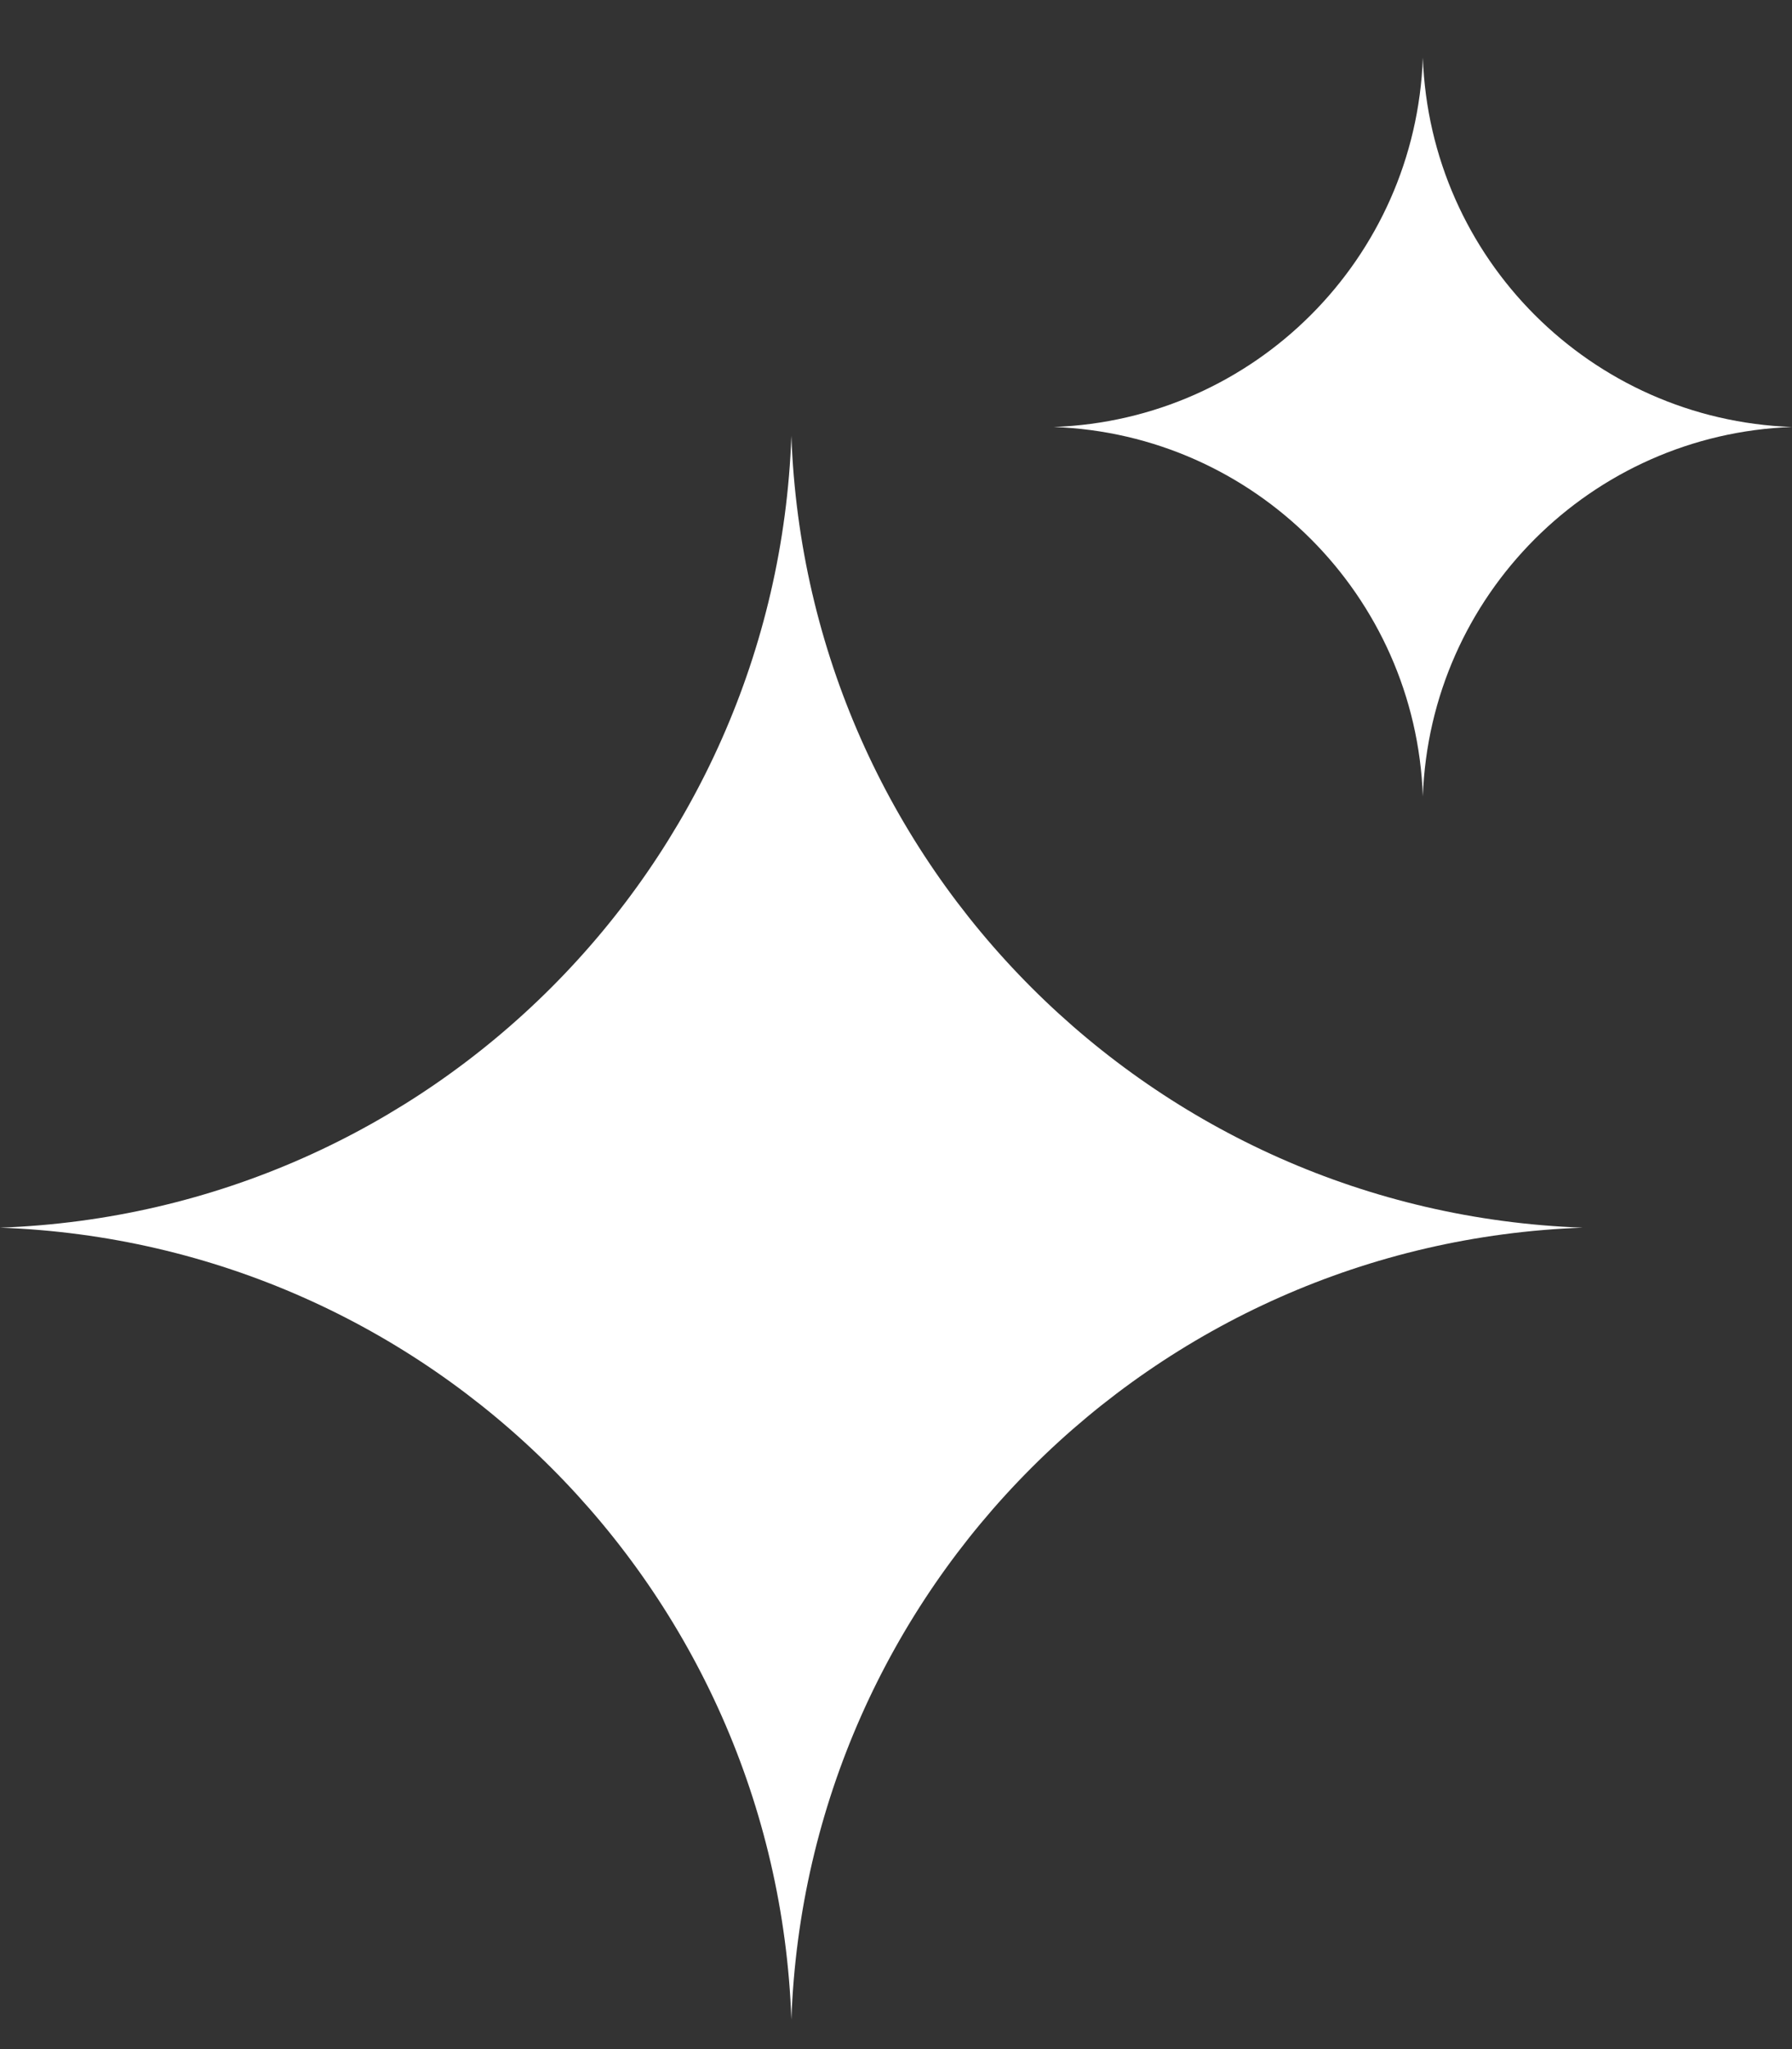
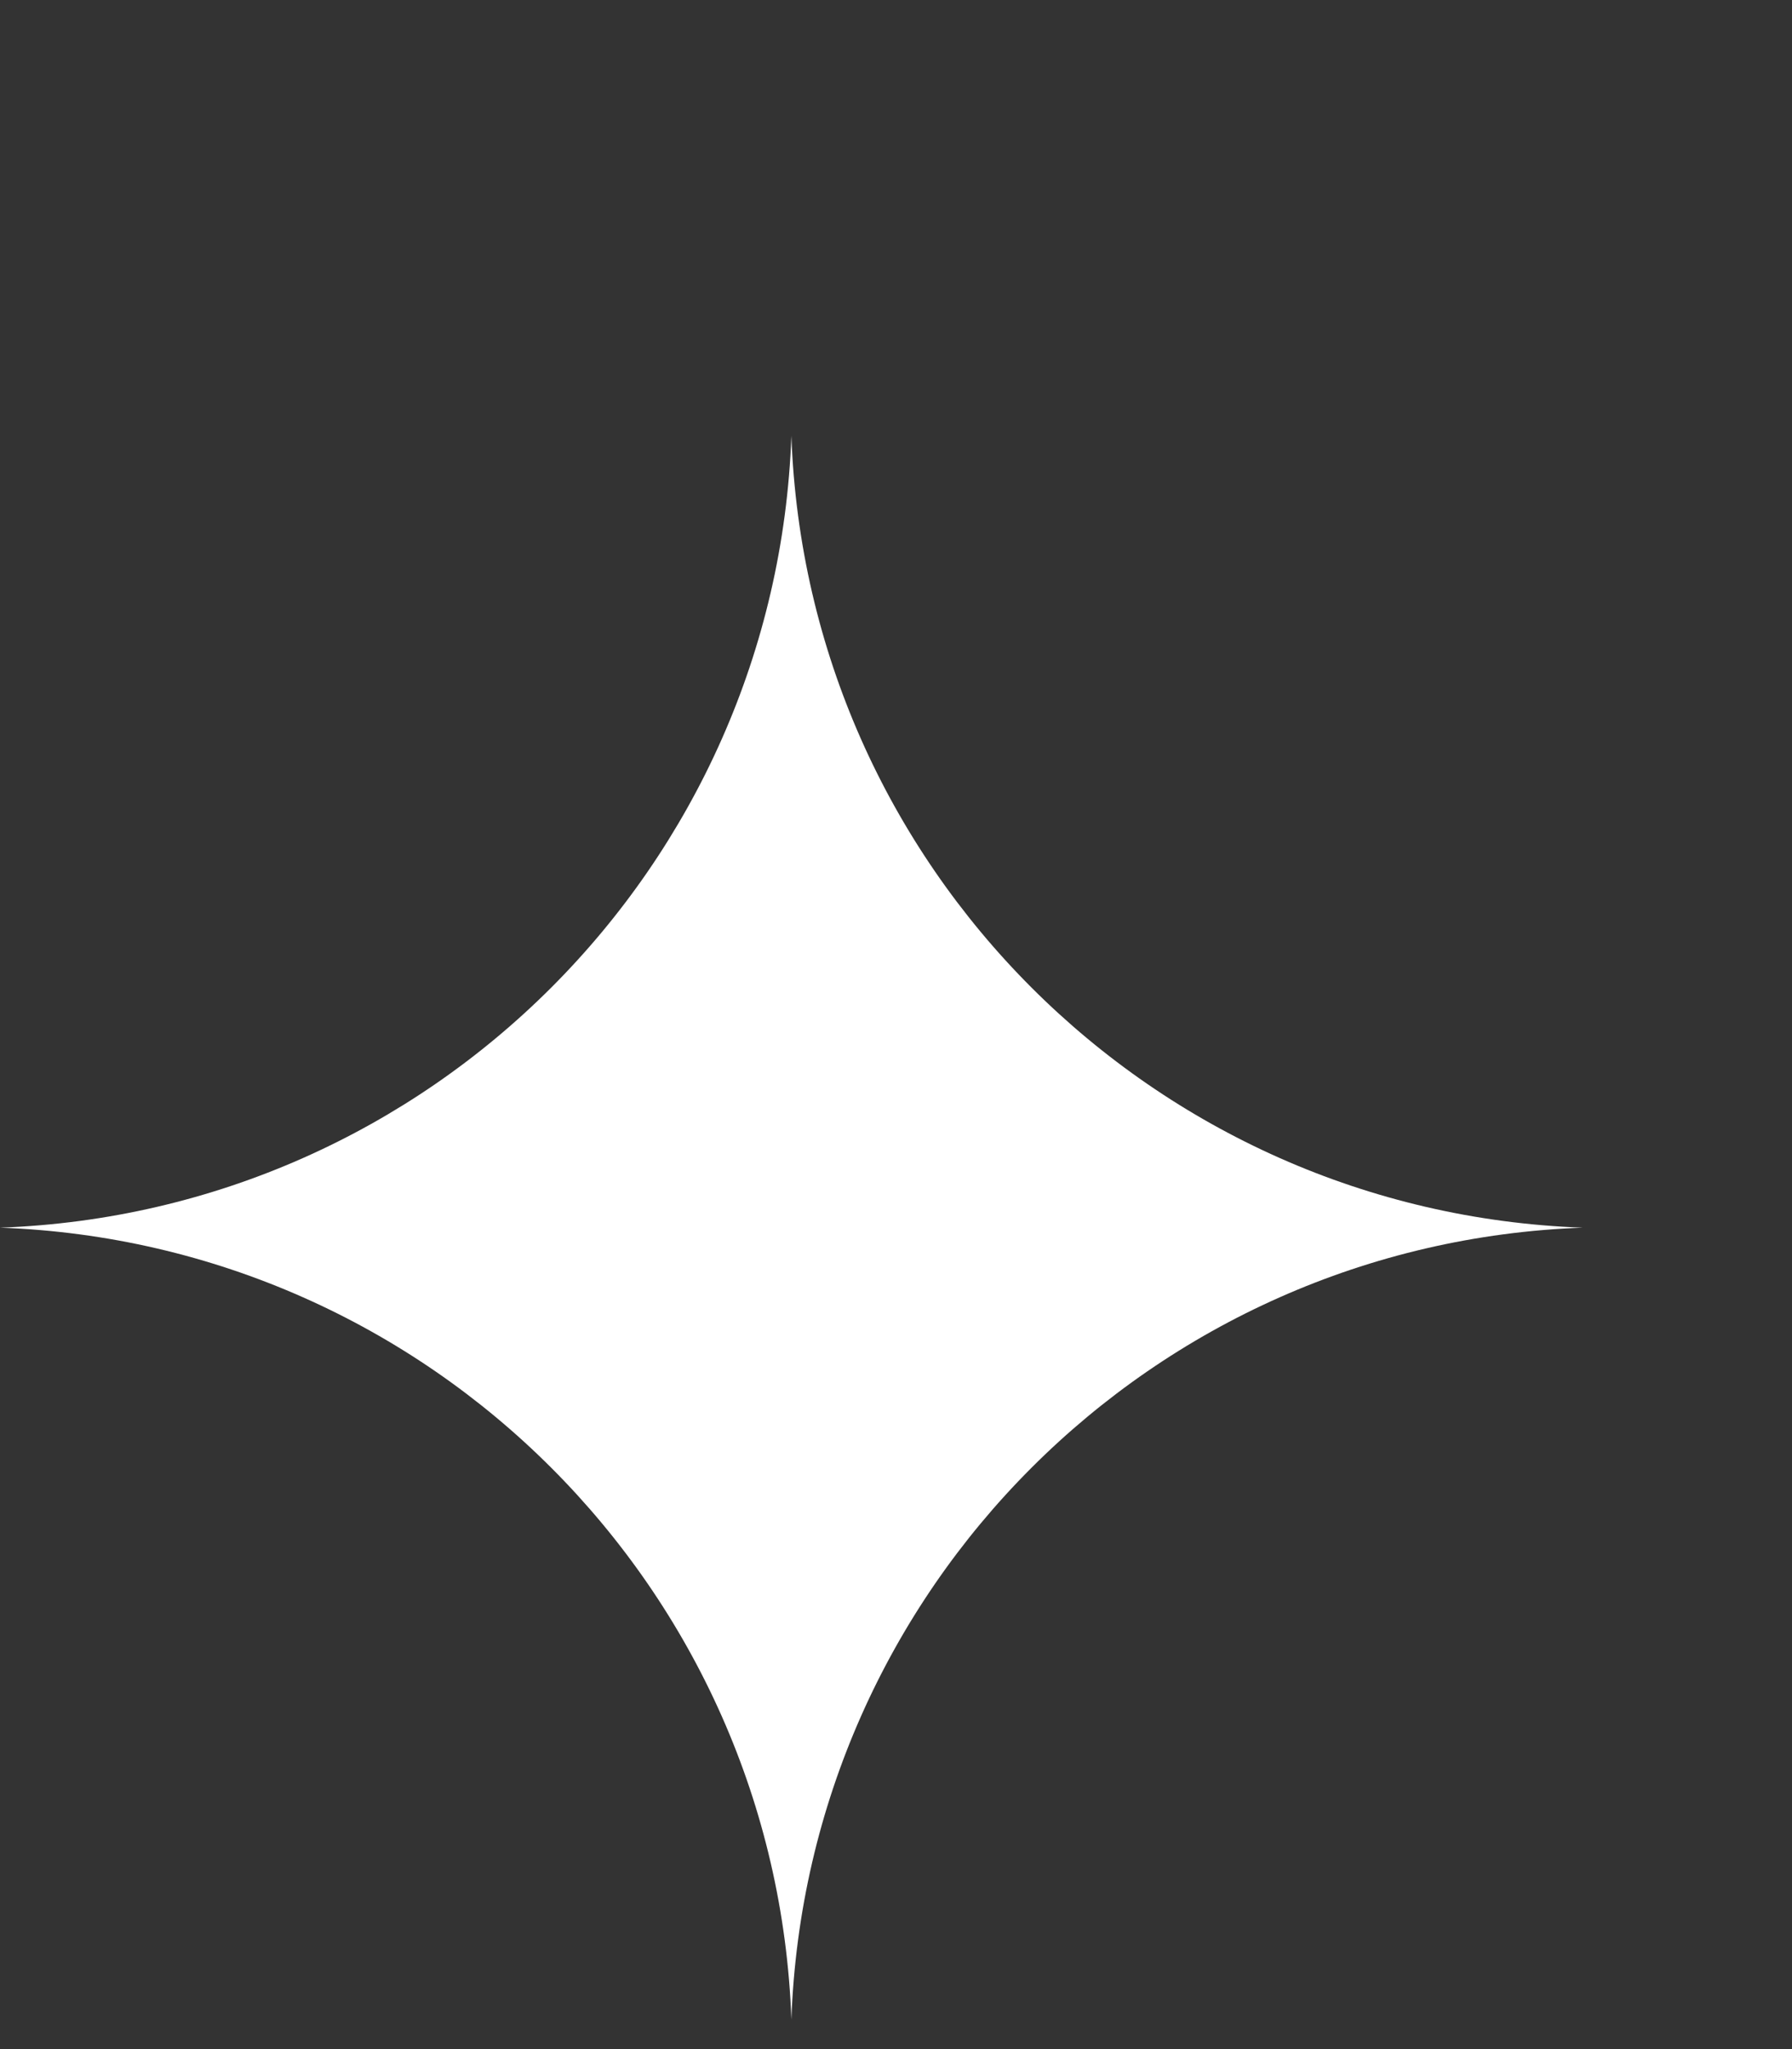
<svg xmlns="http://www.w3.org/2000/svg" width="21" height="24" viewBox="0 0 21 24" fill="none">
  <rect x="0" y="0" width="21" height="24" fill="#333333" stroke="none" />
  <path d="M9.274 5.105C9.455 10.15 13.503 14.198 18.548 14.379C13.503 14.56 9.455 18.608 9.274 23.653C9.093 18.608 5.045 14.56 0 14.379C5.045 14.198 9.093 10.15 9.274 5.105Z" fill="white" />
-   <path d="M16.674 0.675C16.758 3.029 18.646 4.917 21 5.001C18.646 5.086 16.758 6.974 16.674 9.327C16.589 6.974 14.701 5.086 12.348 5.001C14.701 4.917 16.589 3.029 16.674 0.675Z" fill="white" />
</svg>